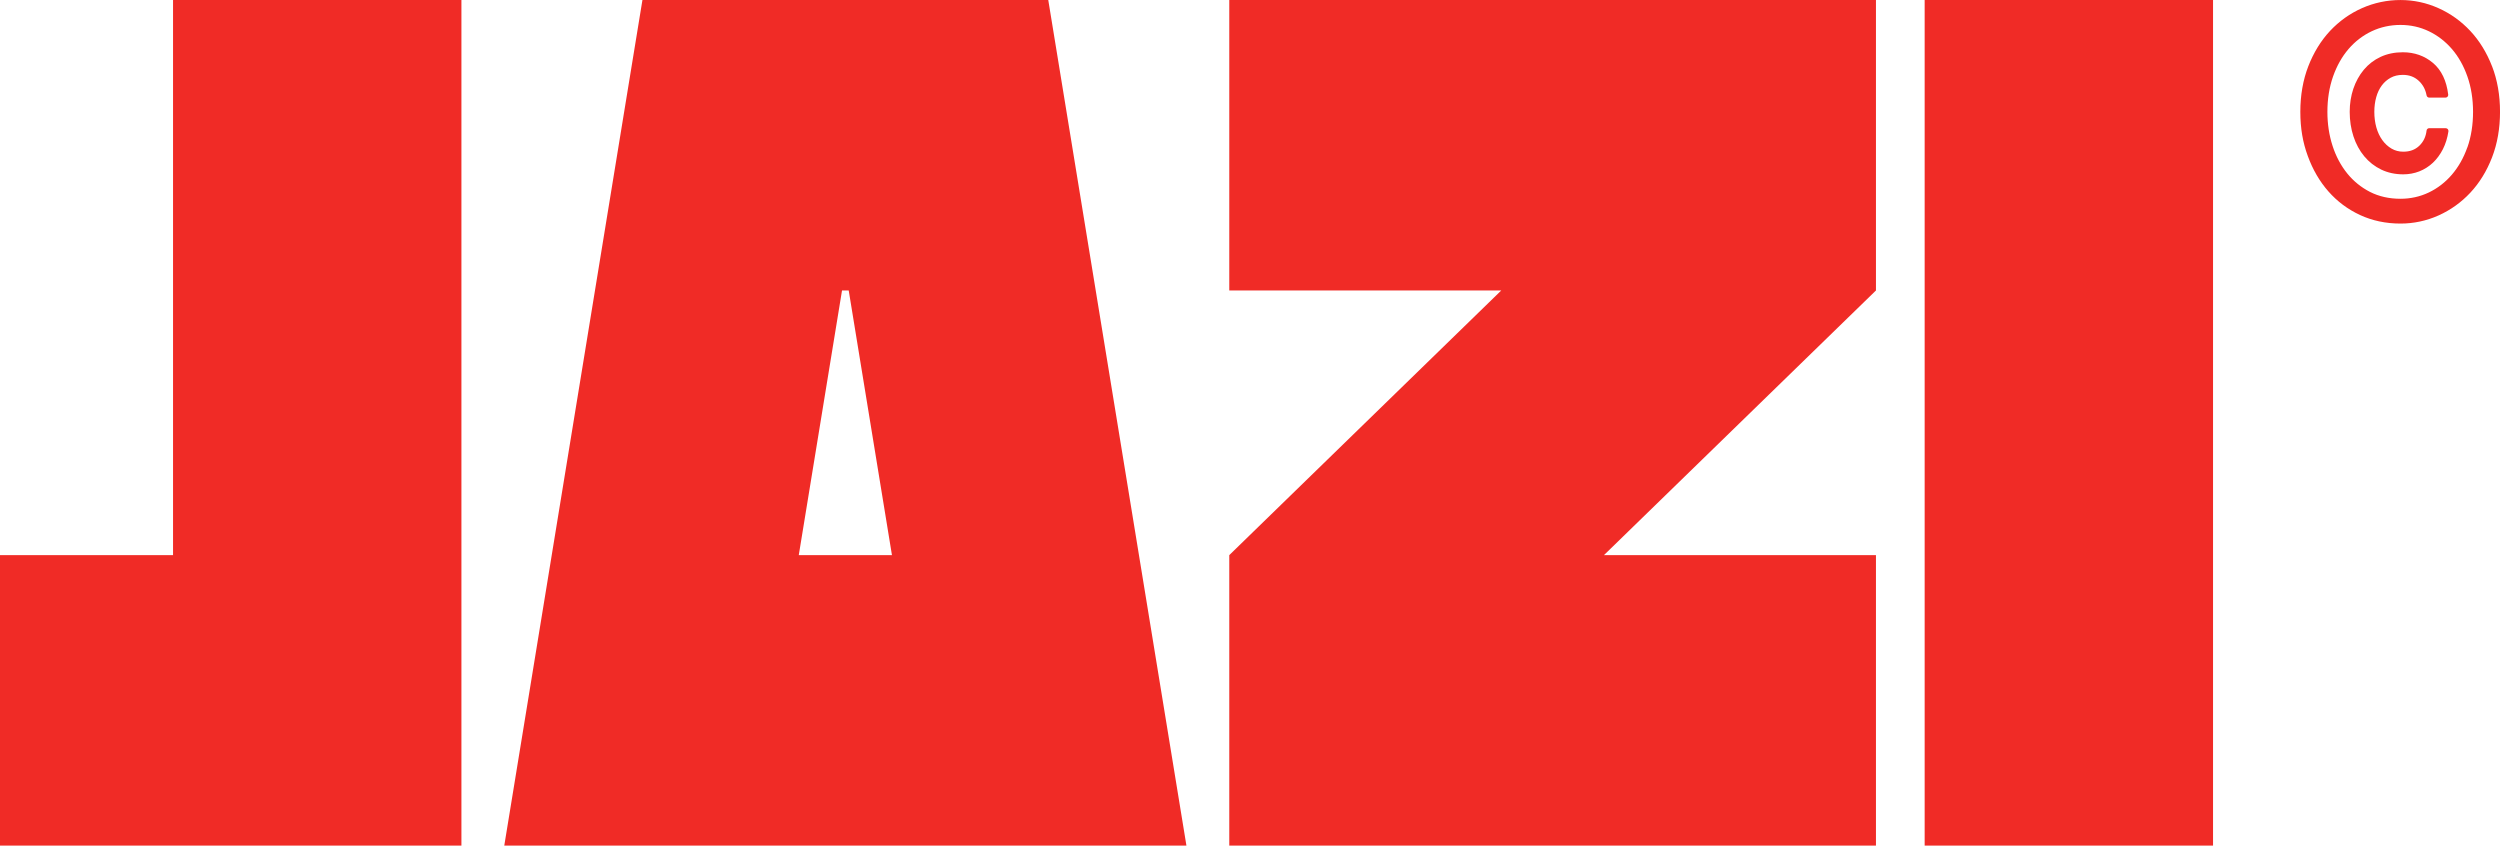
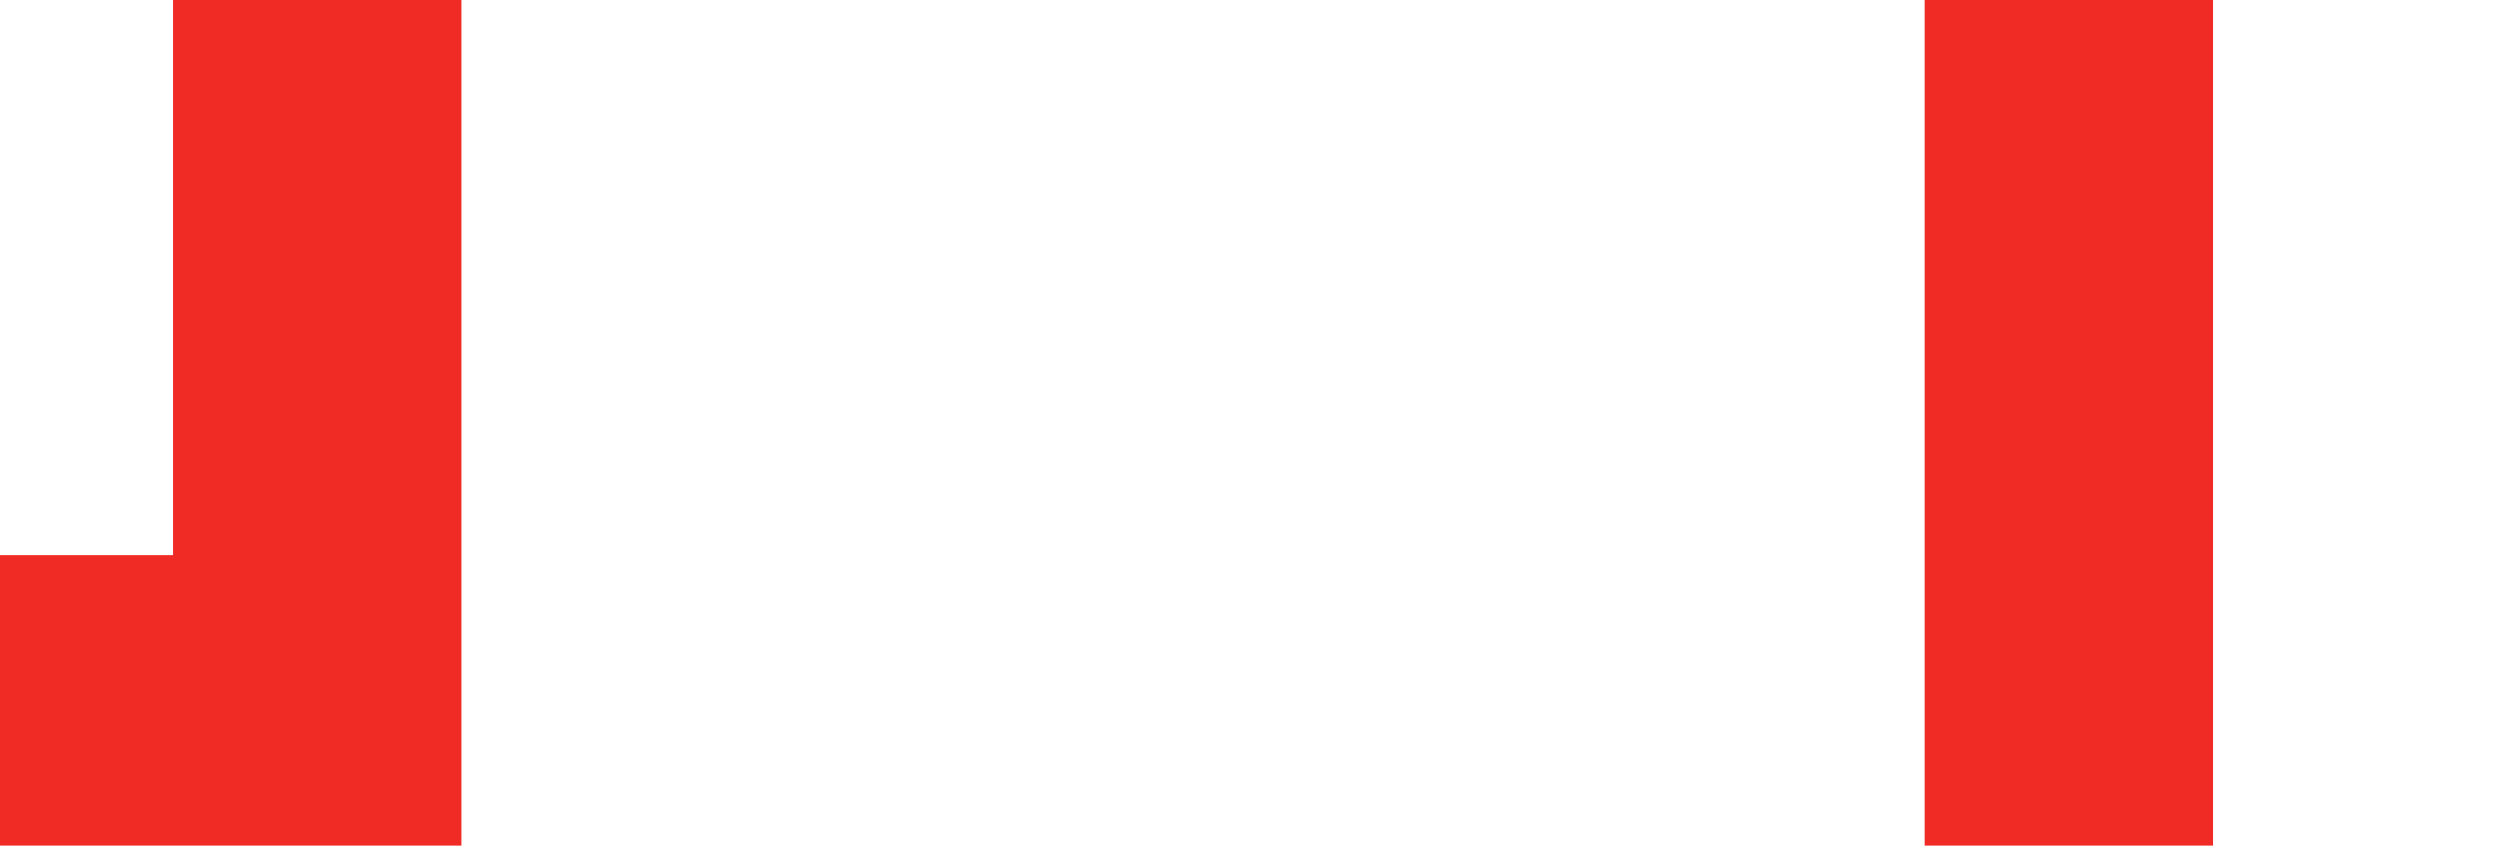
<svg xmlns="http://www.w3.org/2000/svg" fill="none" height="100%" overflow="visible" preserveAspectRatio="none" style="display: block;" viewBox="0 0 204 69" width="100%">
  <g clip-path="url(#clip0_0_4)" id="Jazi-Logo Black 1">
    <g id="Layer 1">
      <g id="Group">
-         <path d="M203.349 5.406C202.917 4.291 202.321 3.323 201.576 2.525C200.832 1.73 199.959 1.103 198.979 0.666C197.998 0.226 196.953 0.002 195.875 0.002C194.797 0.002 193.728 0.226 192.741 0.663C191.755 1.1 190.878 1.727 190.131 2.523C189.389 3.318 188.793 4.286 188.359 5.403C187.927 6.518 187.707 7.77 187.707 9.123C187.707 10.475 187.91 11.626 188.316 12.731C188.719 13.839 189.286 14.812 190 15.622C190.715 16.434 191.581 17.082 192.576 17.544C193.573 18.007 194.685 18.243 195.878 18.243C196.956 18.243 197.998 18.022 198.981 17.582C199.961 17.142 200.835 16.518 201.579 15.723C202.323 14.927 202.919 13.959 203.351 12.842C203.783 11.725 204.002 10.473 204.002 9.123C204.002 7.772 203.783 6.518 203.351 5.403L203.349 5.406ZM201.335 12.025C201.03 12.887 200.603 13.639 200.066 14.262C199.532 14.882 198.9 15.369 198.187 15.708C197.476 16.047 196.698 16.22 195.878 16.22C194.959 16.22 194.124 16.032 193.401 15.665C192.676 15.295 192.046 14.786 191.531 14.149C191.014 13.507 190.61 12.751 190.336 11.9C190.057 11.042 189.916 10.11 189.916 9.127C189.916 8.085 190.071 7.114 190.377 6.242C190.682 5.375 191.107 4.618 191.646 3.993C192.18 3.373 192.817 2.886 193.537 2.547C194.255 2.208 195.045 2.035 195.88 2.035C196.715 2.035 197.478 2.208 198.189 2.547C198.9 2.886 199.534 3.373 200.071 3.993C200.608 4.615 201.035 5.37 201.34 6.242C201.646 7.114 201.801 8.085 201.801 9.127C201.801 10.17 201.646 11.162 201.34 12.025H201.335Z" fill="#F02B26" id="Vector" />
-         <path d="M199.575 10.459H198.225C198.113 10.459 198.02 10.543 198.008 10.653C197.948 11.167 197.752 11.573 197.409 11.9C197.068 12.222 196.643 12.378 196.109 12.378C195.758 12.378 195.436 12.294 195.152 12.128C194.861 11.958 194.606 11.725 194.398 11.434C194.186 11.141 194.022 10.792 193.912 10.403C193.8 10.007 193.745 9.577 193.745 9.125C193.745 8.702 193.797 8.296 193.902 7.924C194.005 7.556 194.158 7.237 194.356 6.972C194.551 6.71 194.794 6.499 195.078 6.343C195.357 6.189 195.691 6.11 196.071 6.11C196.581 6.11 196.999 6.261 197.345 6.571C197.695 6.886 197.915 7.282 198.01 7.787C198.032 7.89 198.12 7.965 198.225 7.965H199.556C199.62 7.965 199.678 7.938 199.72 7.89C199.763 7.842 199.782 7.78 199.773 7.717C199.637 6.588 199.22 5.718 198.533 5.137C197.848 4.558 197.02 4.265 196.071 4.265C195.403 4.265 194.792 4.392 194.255 4.642C193.719 4.892 193.261 5.245 192.886 5.694C192.516 6.139 192.23 6.66 192.032 7.244C191.837 7.825 191.736 8.457 191.736 9.127C191.736 9.836 191.839 10.509 192.042 11.129C192.244 11.749 192.543 12.296 192.924 12.755C193.308 13.217 193.774 13.582 194.31 13.839C194.847 14.096 195.45 14.226 196.109 14.226C196.564 14.226 197.003 14.144 197.411 13.986C197.822 13.825 198.196 13.587 198.521 13.284C198.843 12.981 199.117 12.609 199.339 12.176C199.558 11.744 199.711 11.254 199.792 10.718C199.802 10.655 199.782 10.591 199.742 10.54C199.701 10.492 199.639 10.463 199.575 10.463V10.459Z" fill="#F02B26" id="Vector_2" />
        <path d="M14.12 45.298H0V69H37.652V0H14.12V45.298Z" fill="#F02B26" id="Vector_3" />
        <path d="M180.584 0H157.052V69H180.584V0Z" fill="#F02B26" id="Vector_4" />
-         <path d="M52.423 0L41.149 69H96.812L85.538 0H52.42H52.423ZM65.18 45.298L68.709 23.702H69.255L72.783 45.298H65.18Z" fill="#F02B26" id="Vector_5" />
-         <path d="M100.309 0V23.702H122.503L100.309 45.298V69H153.078V45.298H130.883L153.078 23.702V0H146.863H100.309Z" fill="#F02B26" id="Vector_6" />
      </g>
    </g>
  </g>
  <defs>
    <clipPath id="clip0_0_4">
      <rect fill="white" height="69" width="204" />
    </clipPath>
  </defs>
</svg>